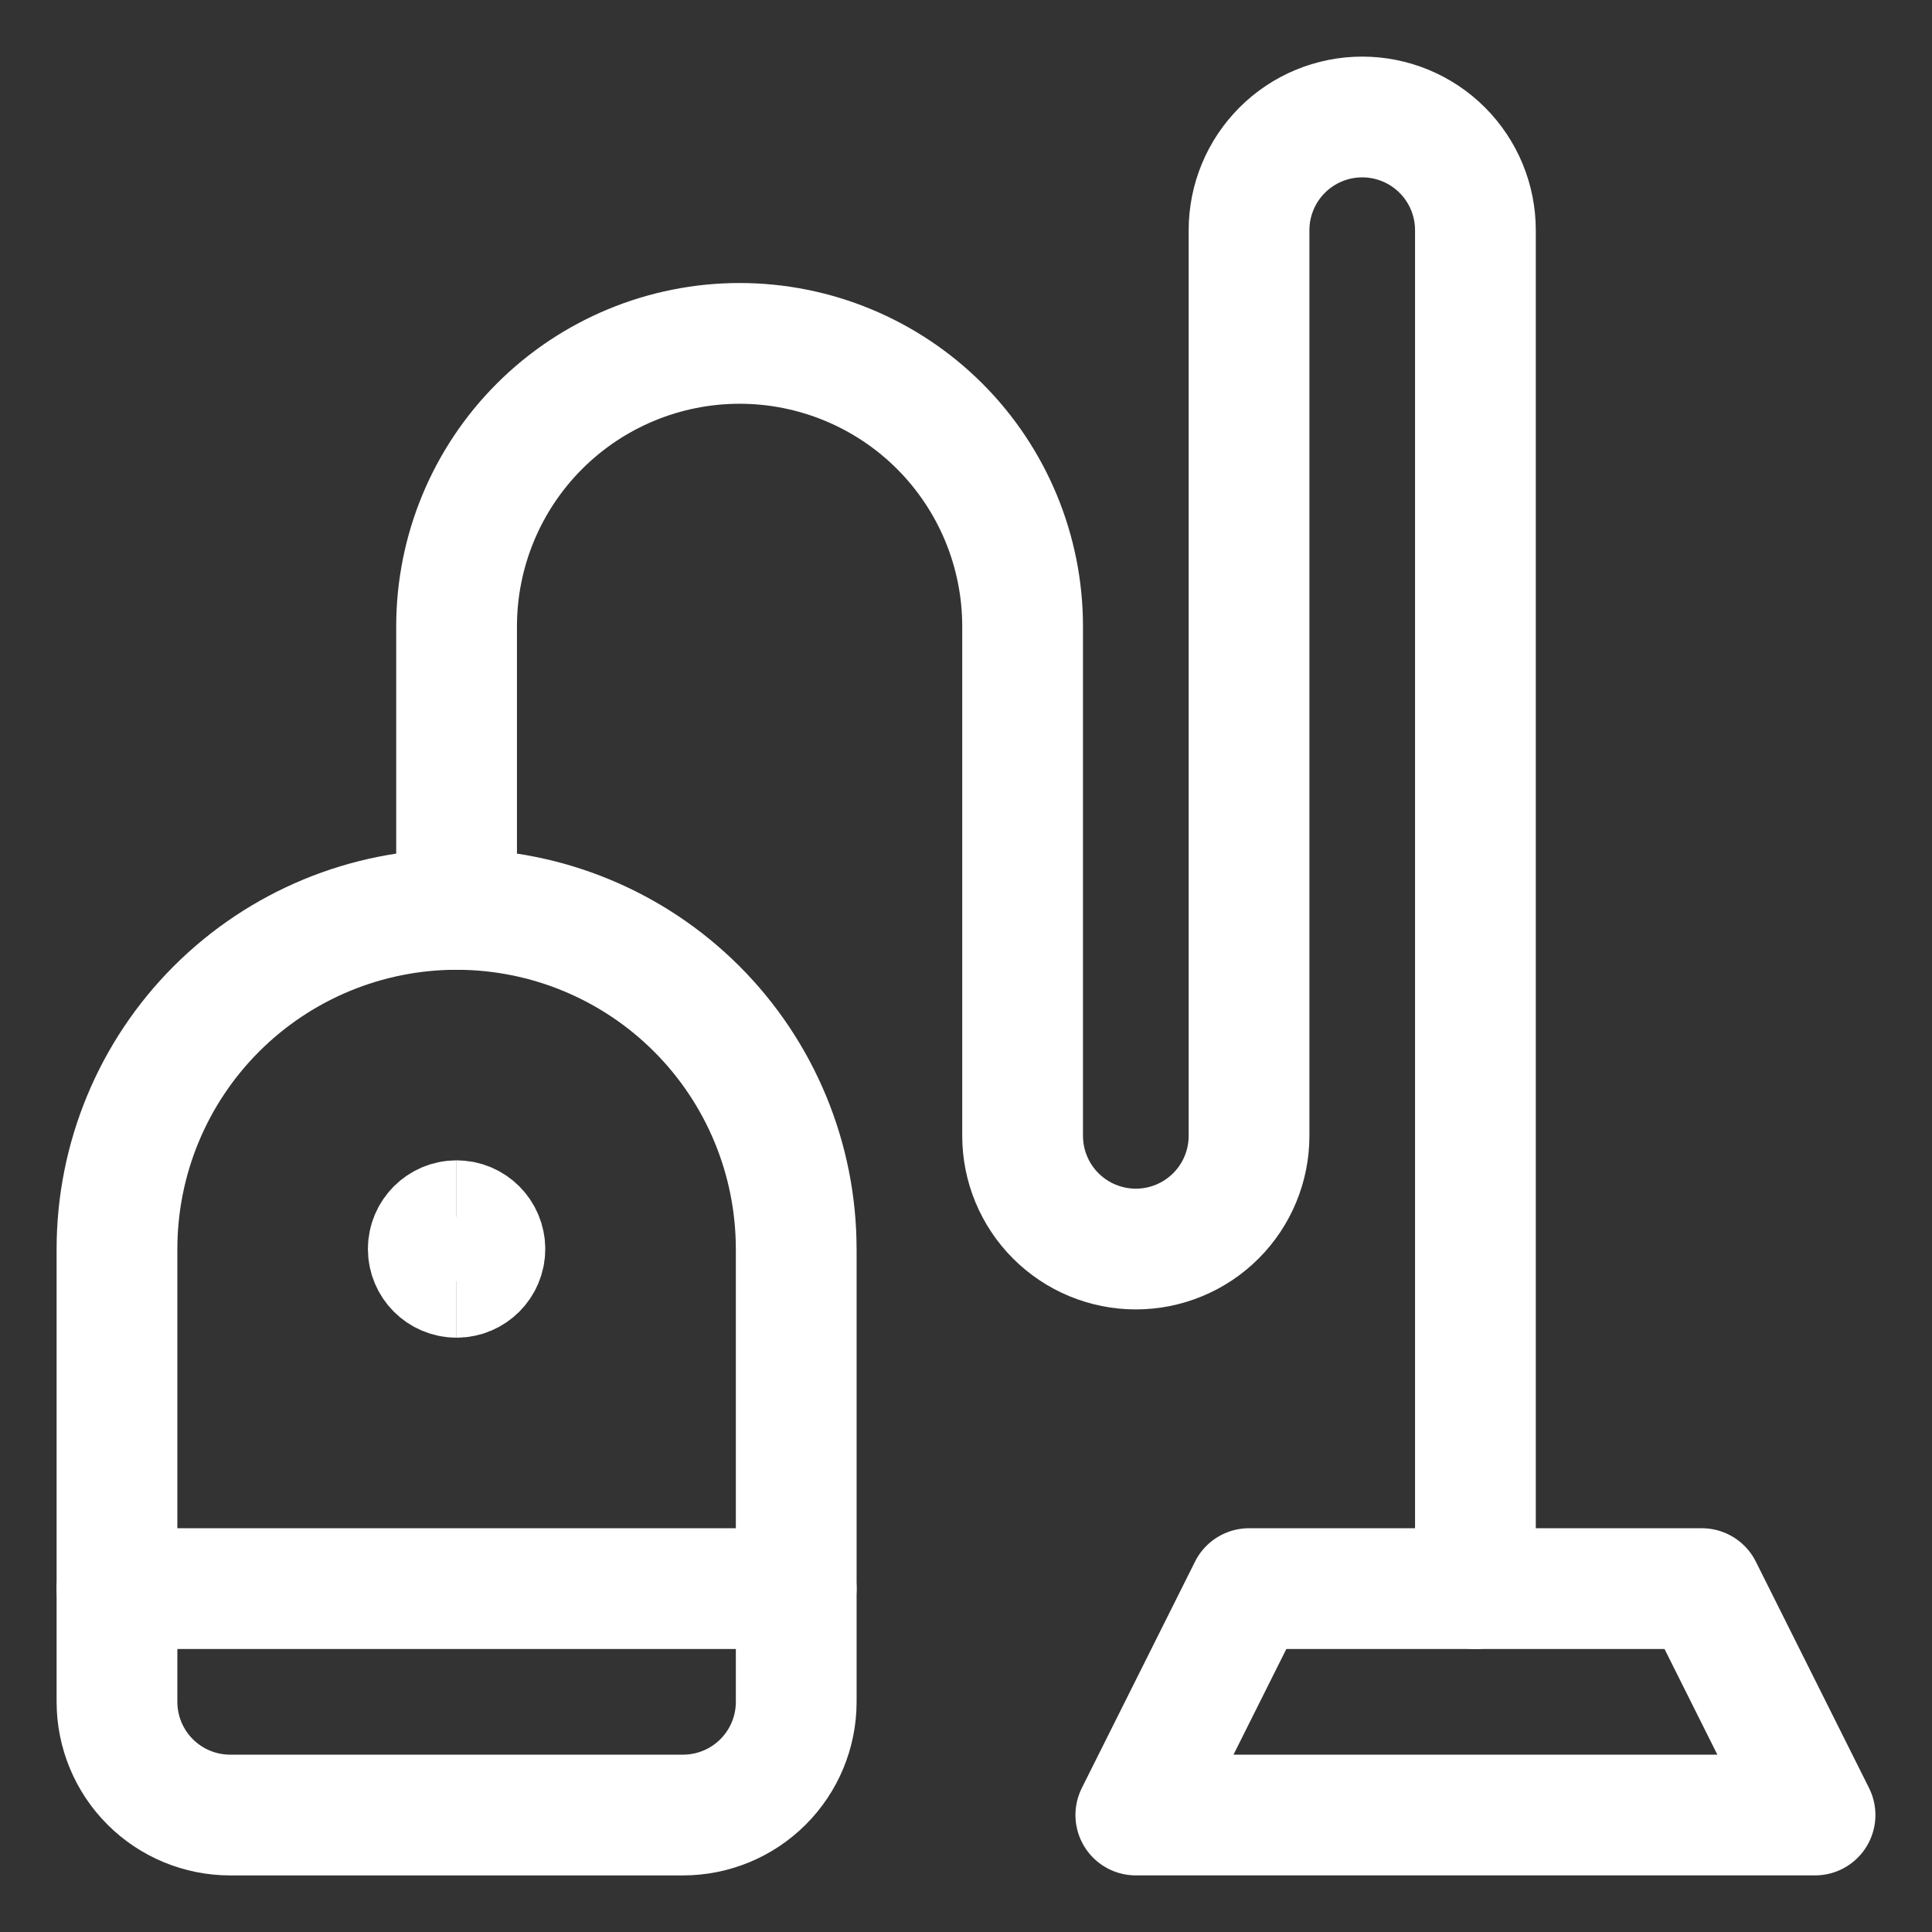
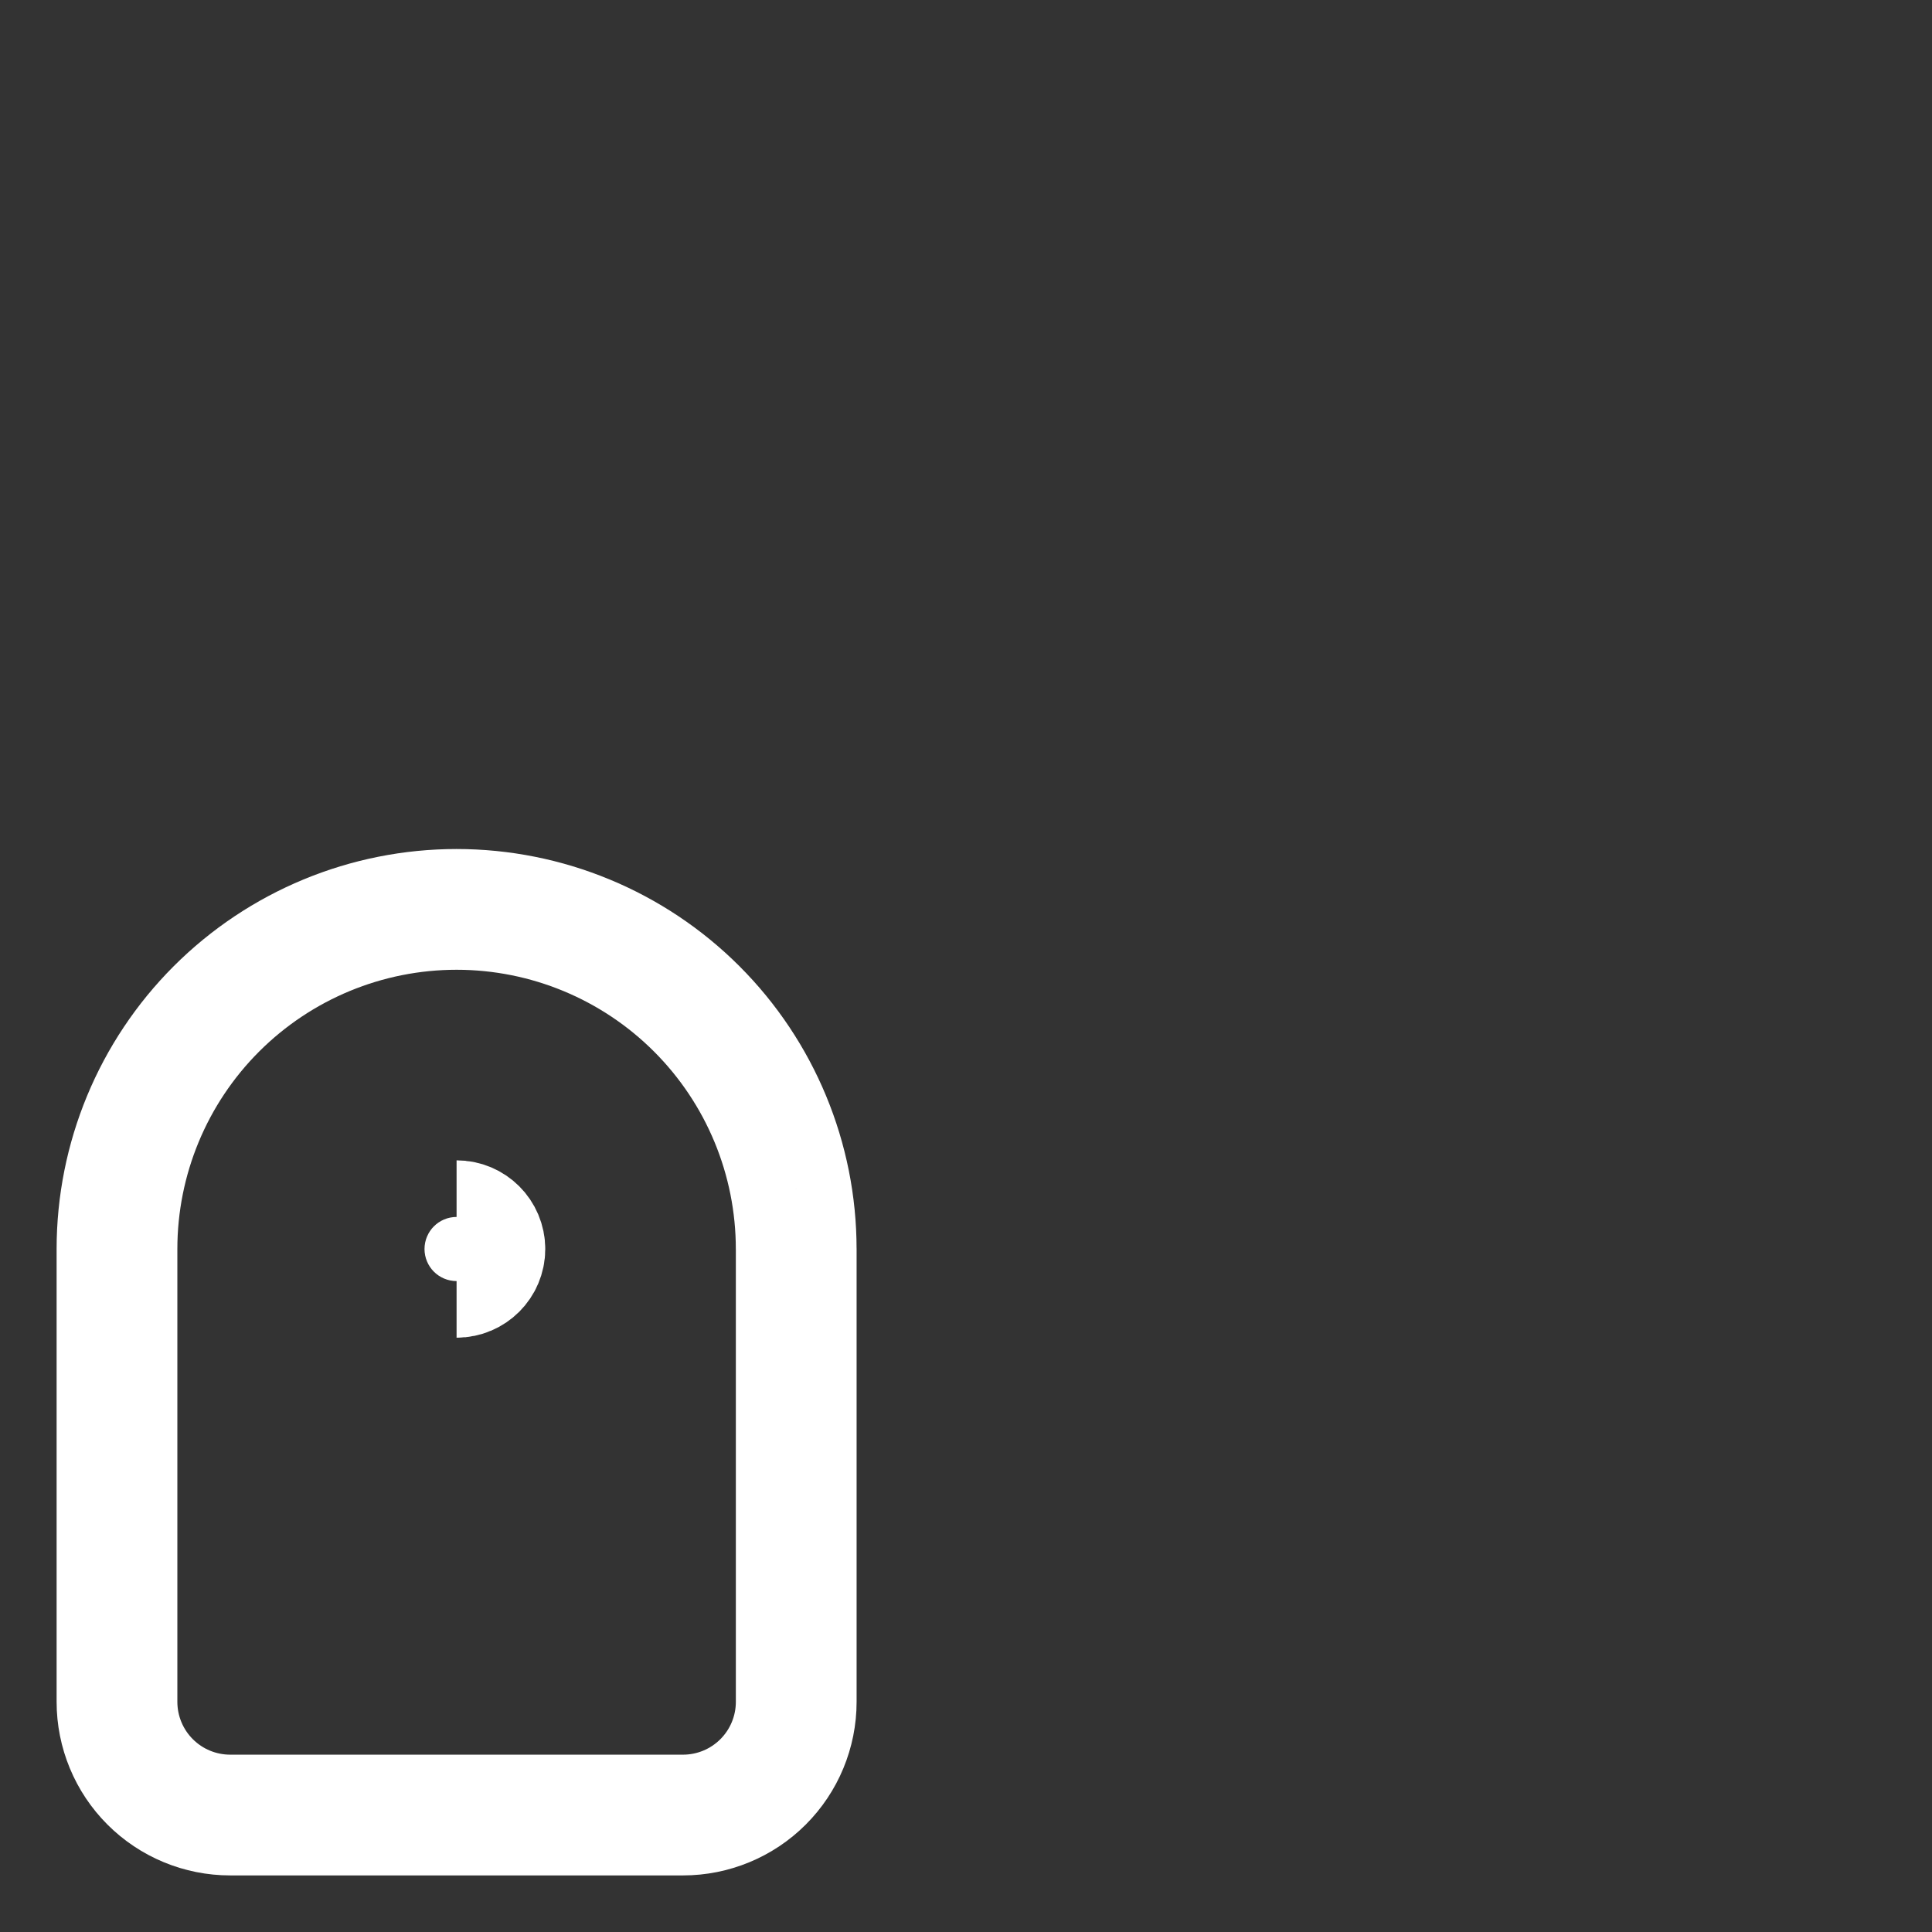
<svg xmlns="http://www.w3.org/2000/svg" fill="none" viewBox="-2.5 -2.5 80 80" id="Cleaning-Vacuum--Streamline-Ultimate" height="80" width="80">
  <rect x="-2.5" y="-2.5" width="80" height="80" fill="#333333" stroke="none" />
  <desc>
    Cleaning Vacuum Streamline Icon: https://streamlinehq.com
  </desc>
-   <path stroke="#ffffff" stroke-linecap="round" stroke-linejoin="round" d="M49.219 63.281h18.75l4.688 9.375h-28.125l4.688 -9.375Z" stroke-width="5" />
  <path stroke="#ffffff" stroke-linecap="round" stroke-linejoin="round" d="M30.469 49.219c0 -3.73 -1.482 -7.307 -4.119 -9.944 -2.637 -2.637 -6.214 -4.119 -9.944 -4.119 -3.73 0 -7.306 1.482 -9.944 4.119C3.825 41.912 2.344 45.489 2.344 49.219v18.75c0 1.243 0.494 2.436 1.373 3.315 0.879 0.879 2.071 1.373 3.315 1.373h18.75c1.243 0 2.436 -0.494 3.315 -1.373 0.879 -0.879 1.373 -2.072 1.373 -3.315v-18.75Z" stroke-width="5" />
-   <path stroke="#ffffff" stroke-linecap="round" stroke-linejoin="round" d="M16.406 35.156V23.438c0 -3.108 1.235 -6.089 3.432 -8.286S25.017 11.719 28.125 11.719c3.108 0 6.089 1.235 8.287 3.432C38.609 17.349 39.844 20.329 39.844 23.438v21.094c0 1.243 0.494 2.436 1.373 3.315s2.072 1.373 3.315 1.373c1.243 0 2.436 -0.494 3.315 -1.373s1.373 -2.072 1.373 -3.315v-37.5c0 -1.243 0.494 -2.436 1.373 -3.315C51.471 2.838 52.663 2.344 53.906 2.344c1.243 0 2.436 0.494 3.315 1.373 0.879 0.879 1.373 2.071 1.373 3.315v56.25" stroke-width="5" />
-   <path stroke="#ffffff" stroke-linecap="round" stroke-linejoin="round" d="M2.344 63.281h28.125" stroke-width="5" />
-   <path stroke="#ffffff" d="M16.406 50.391c-0.647 0 -1.172 -0.525 -1.172 -1.172s0.525 -1.172 1.172 -1.172" stroke-width="5" />
  <path stroke="#ffffff" d="M16.406 50.391c0.647 0 1.172 -0.525 1.172 -1.172s-0.525 -1.172 -1.172 -1.172" stroke-width="5" />
</svg>